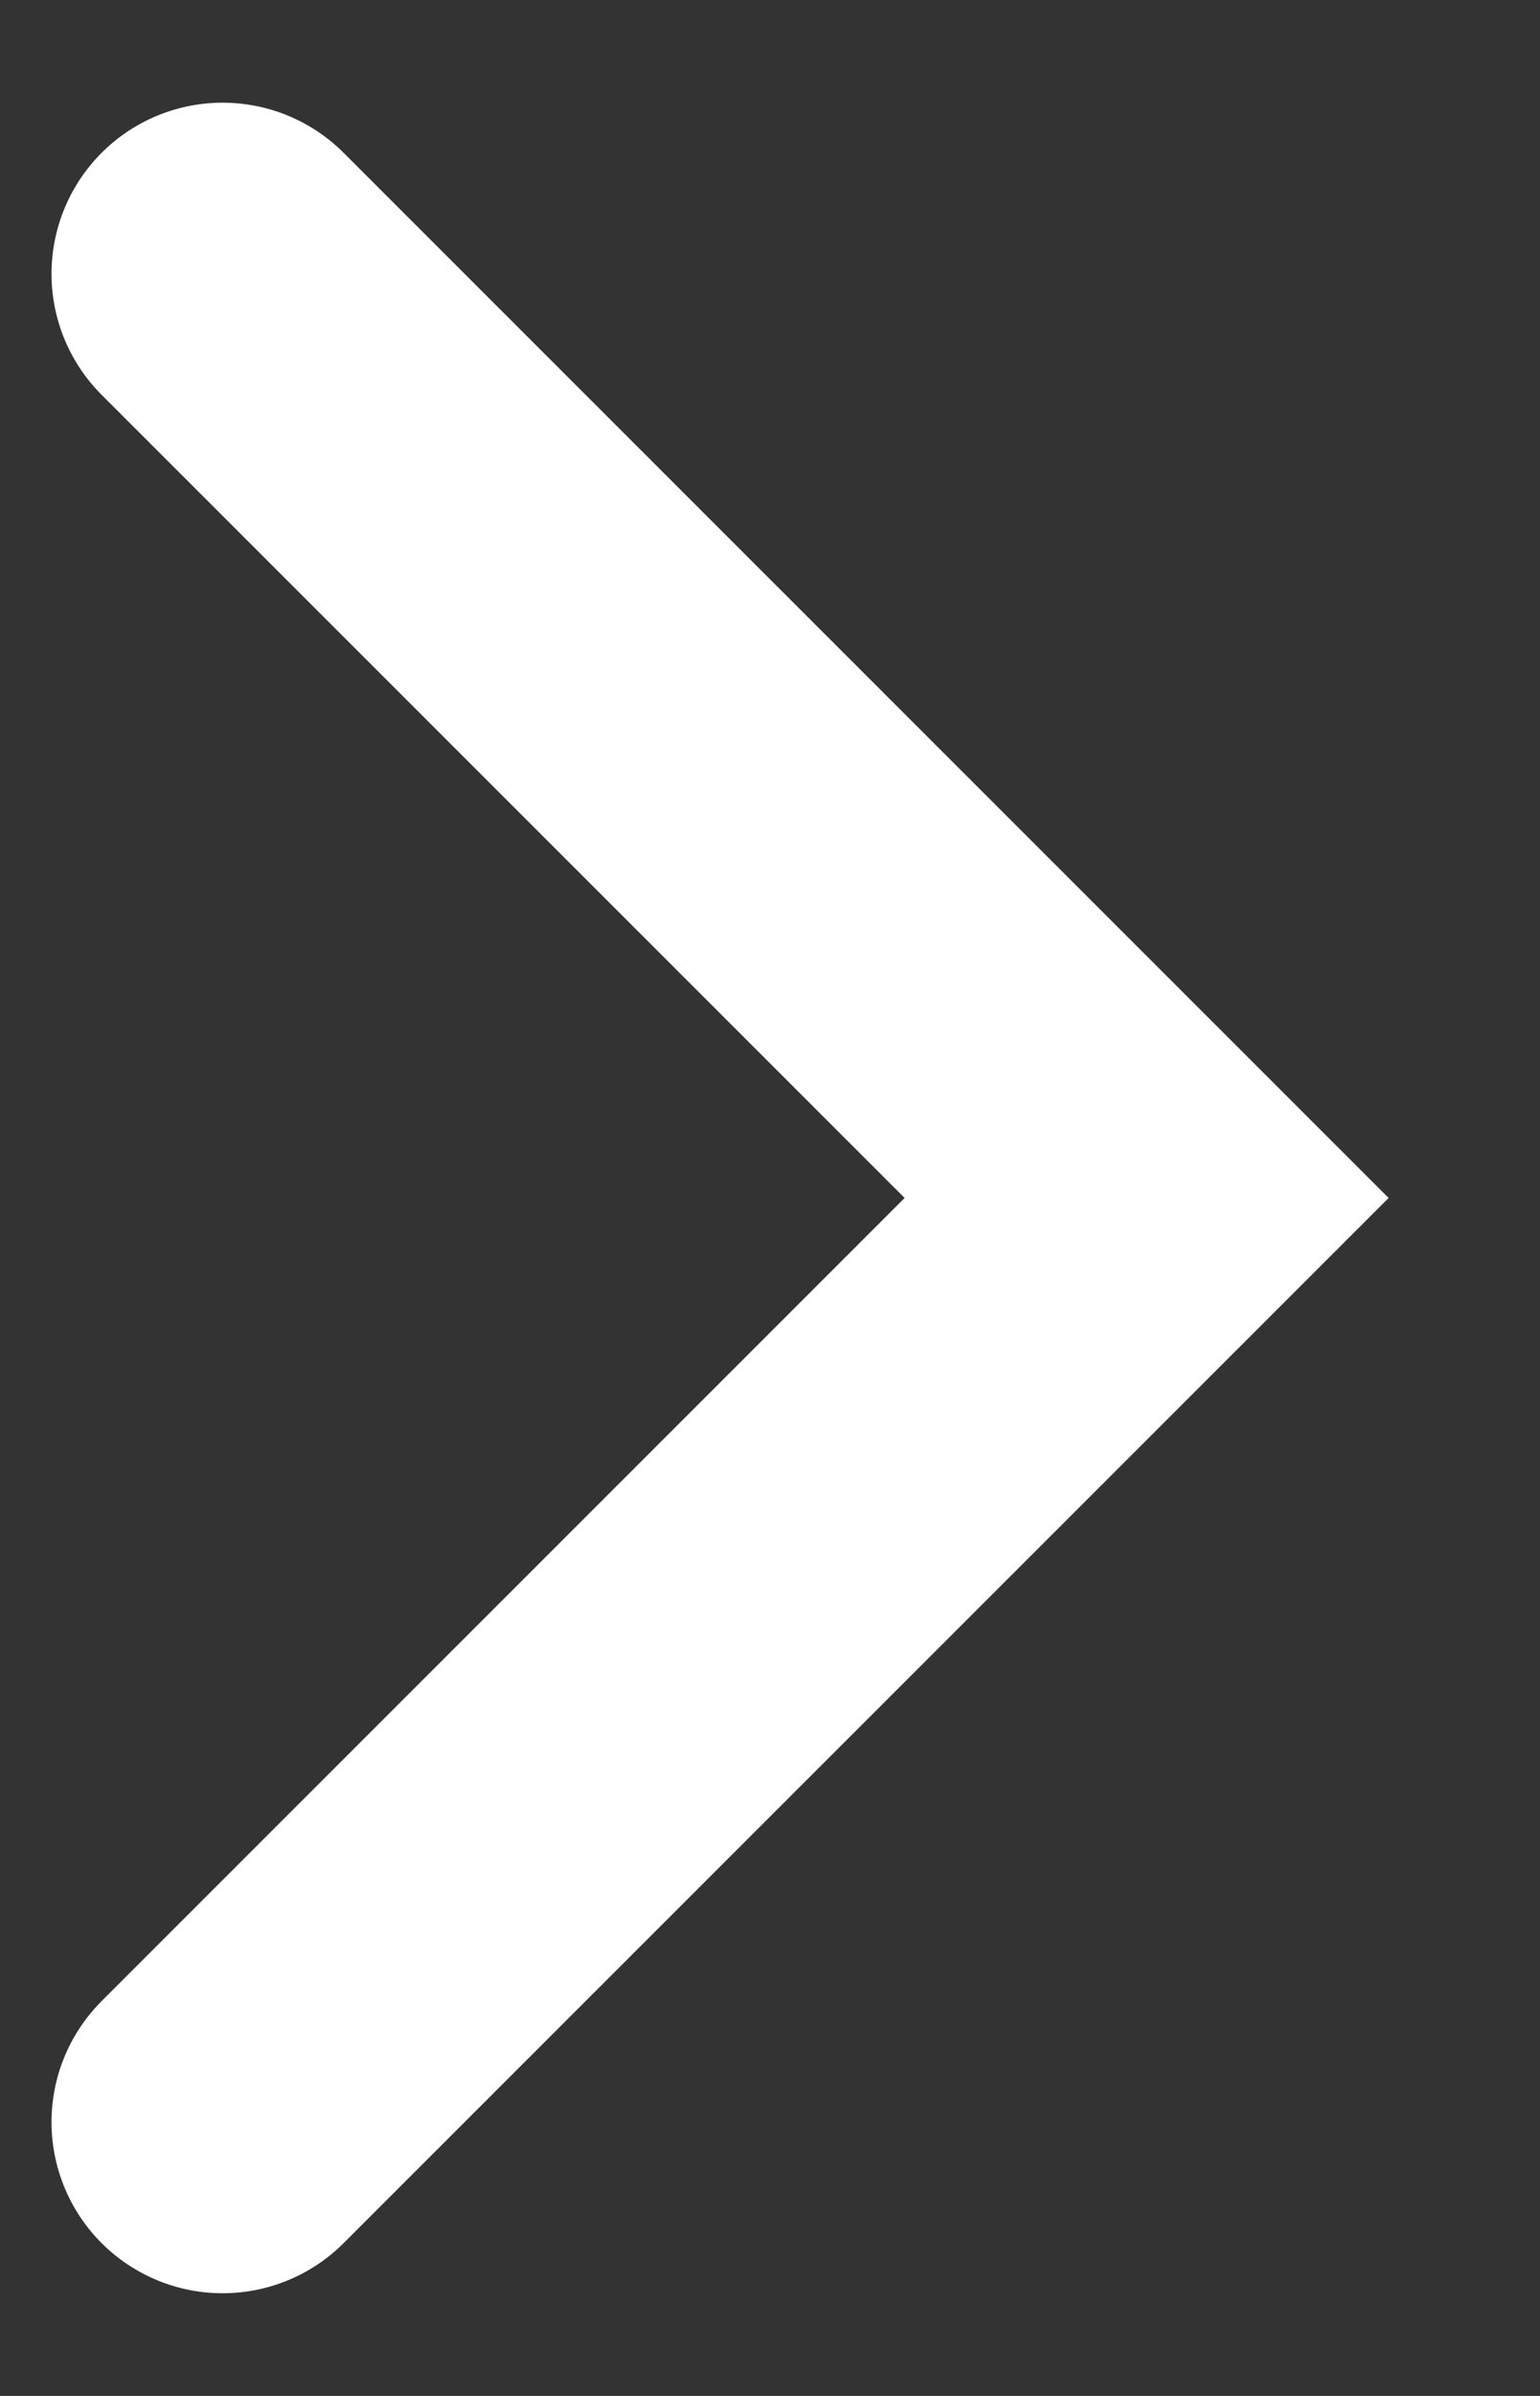
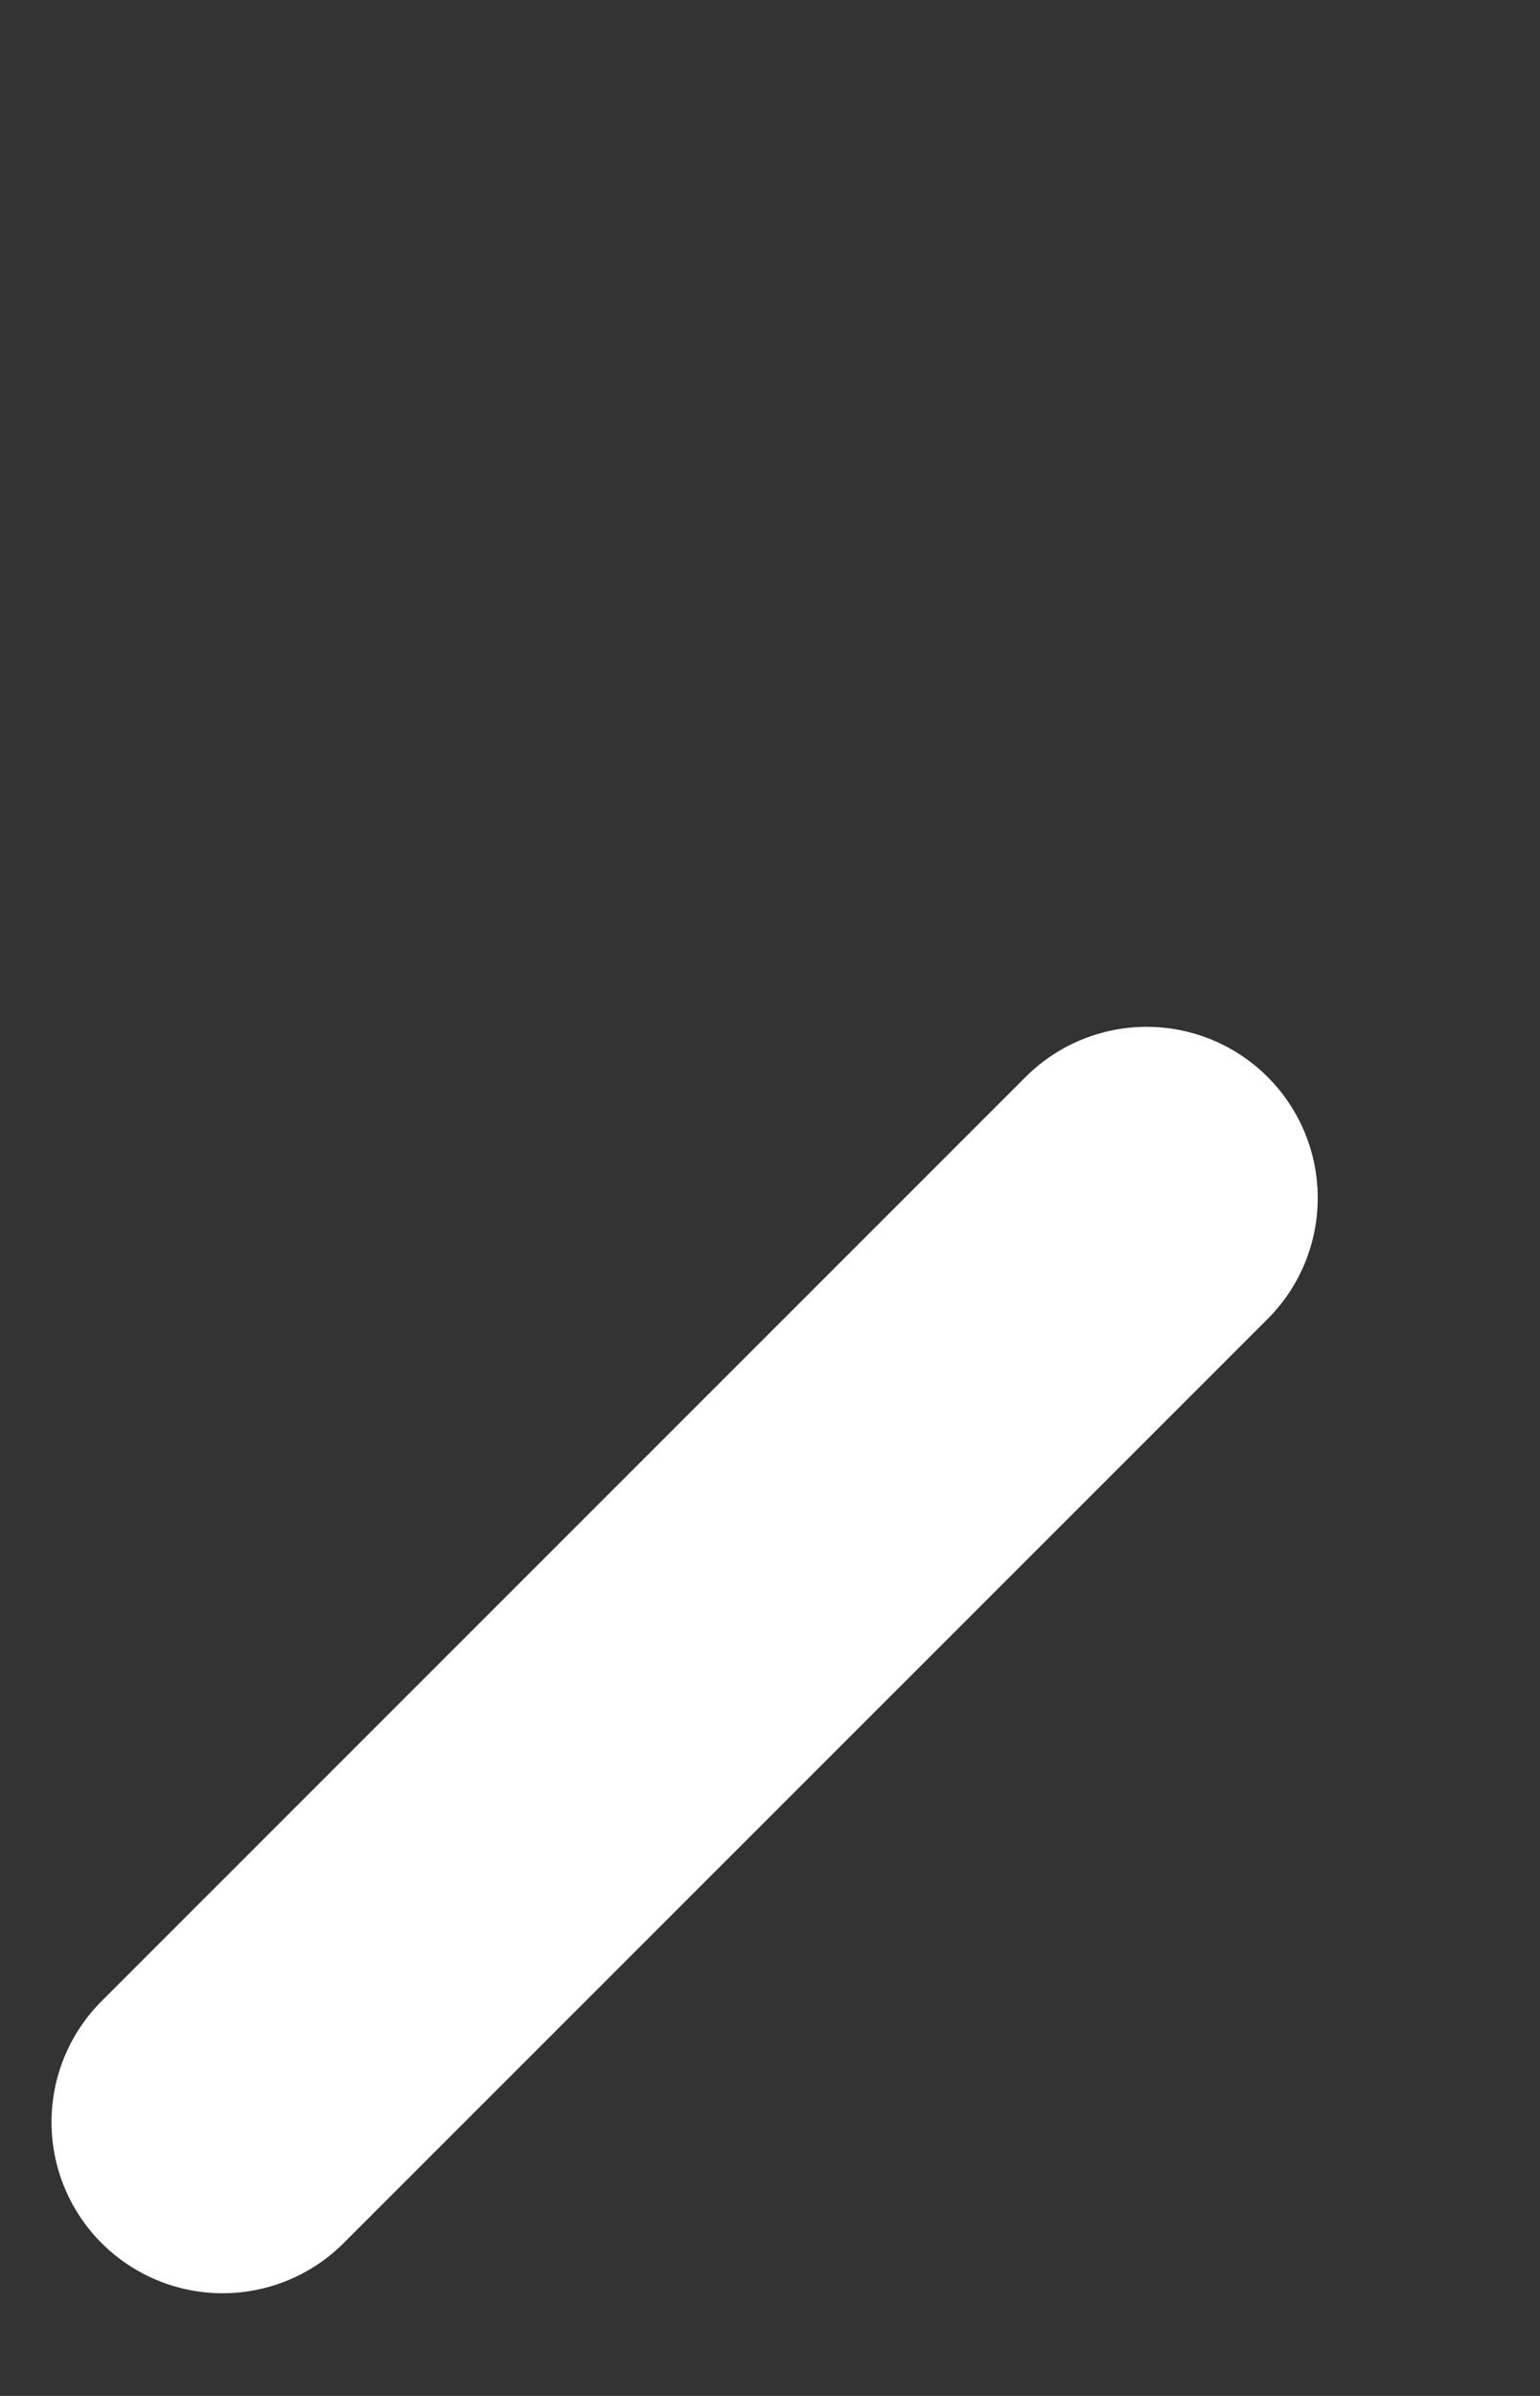
<svg xmlns="http://www.w3.org/2000/svg" width="9" height="14" viewBox="0 0 9 14" fill="none">
  <rect x="0" y="0" width="9" height="14" fill="#333333" stroke="none" />
-   <path d="M1.301 12.4L6.701 7L1.301 1.6" stroke="white" stroke-width="2" stroke-linecap="round" />
+   <path d="M1.301 12.4L6.701 7" stroke="white" stroke-width="2" stroke-linecap="round" />
</svg>